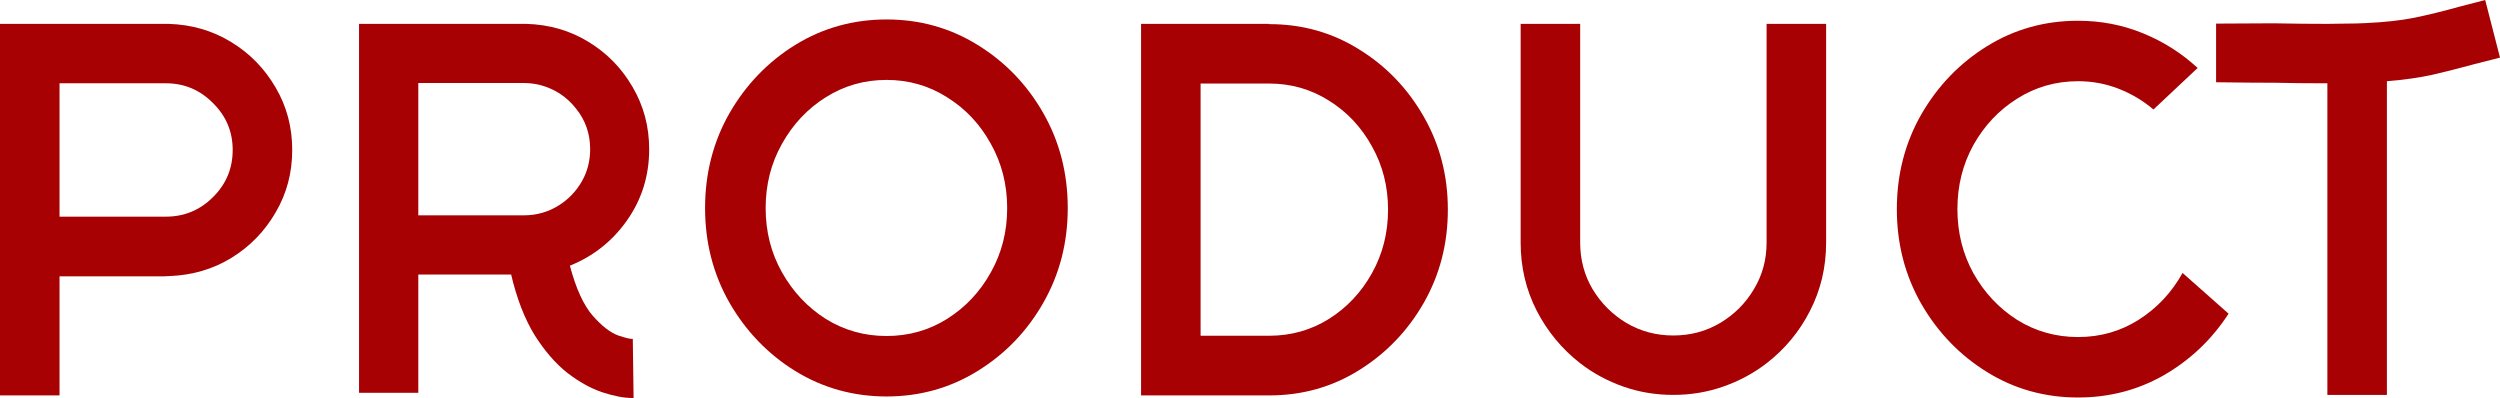
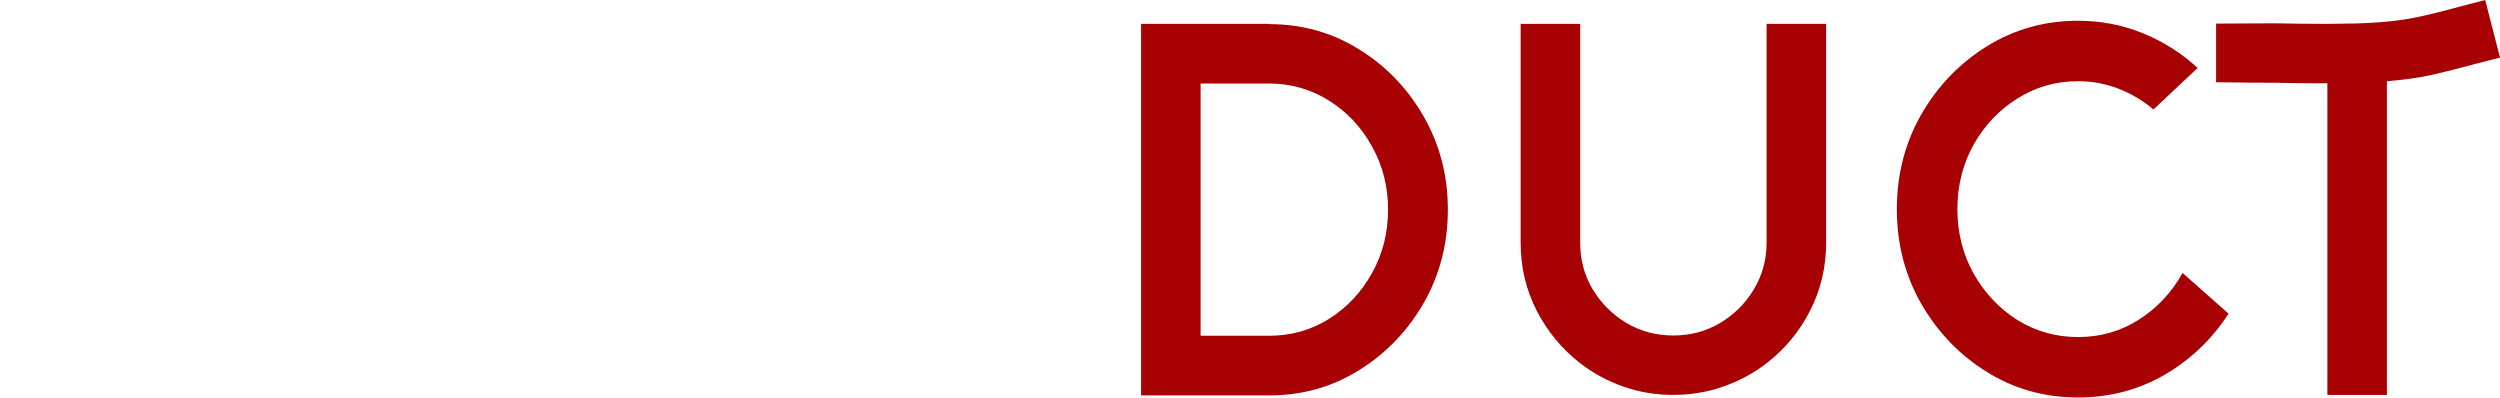
<svg xmlns="http://www.w3.org/2000/svg" width="201" height="32" viewBox="0 0 201 32" fill="none">
-   <path d="M13.336 17.419H4.787V6.696H13.336C14.813 6.696 16.074 7.225 17.119 8.282C18.178 9.325 18.708 10.583 18.708 12.057C18.708 13.545 18.178 14.811 17.119 15.854C16.074 16.897 14.813 17.419 13.336 17.419ZM4.787 31.791V22.216H13.21L13.629 22.196C15.468 22.126 17.126 21.639 18.603 20.735C20.094 19.817 21.279 18.601 22.157 17.085C23.049 15.569 23.495 13.893 23.495 12.057C23.495 10.222 23.049 8.546 22.157 7.03C21.265 5.5 20.073 4.283 18.582 3.379C17.091 2.462 15.412 1.975 13.545 1.919H0V31.791H4.787Z" fill="#A70103" />
-   <path d="M45.819 21.361C46.306 23.197 46.919 24.539 47.658 25.387C48.397 26.222 49.08 26.75 49.706 26.973C50.334 27.181 50.724 27.272 50.877 27.244L50.94 32H50.856C50.173 32 49.365 31.847 48.431 31.541C47.512 31.235 46.571 30.714 45.61 29.977C44.662 29.226 43.784 28.21 42.976 26.931C42.182 25.637 41.554 24.017 41.095 22.07H33.632V31.583H28.867V1.919H42.328C44.167 1.975 45.826 2.455 47.303 3.359C48.794 4.262 49.978 5.472 50.856 6.988C51.748 8.504 52.194 10.173 52.194 11.995C52.194 14.123 51.602 16.028 50.417 17.711C49.247 19.379 47.714 20.596 45.819 21.361ZM33.632 17.314H42.098C43.157 17.314 44.119 17.036 44.983 16.48C45.735 15.993 46.334 15.36 46.78 14.582C47.226 13.803 47.449 12.941 47.449 11.995C47.449 10.757 47.073 9.672 46.32 8.741C45.582 7.795 44.627 7.162 43.457 6.842C43.025 6.731 42.572 6.675 42.098 6.675H33.632V17.314Z" fill="#A70103" />
-   <path d="M71.278 1.565C73.954 1.565 76.392 2.246 78.594 3.609C80.81 4.972 82.573 6.801 83.882 9.095C85.192 11.39 85.847 13.935 85.847 16.73C85.847 19.512 85.192 22.049 83.882 24.344C82.573 26.639 80.81 28.468 78.594 29.831C76.392 31.193 73.954 31.875 71.278 31.875C68.603 31.875 66.157 31.193 63.941 29.831C61.739 28.468 59.977 26.639 58.653 24.344C57.343 22.049 56.688 19.512 56.688 16.73C56.688 13.935 57.343 11.39 58.653 9.095C59.977 6.801 61.739 4.972 63.941 3.609C66.157 2.246 68.603 1.565 71.278 1.565ZM71.278 27.014C73.062 27.014 74.685 26.555 76.148 25.637C77.626 24.706 78.796 23.461 79.66 21.904C80.538 20.346 80.977 18.622 80.977 16.73C80.977 14.839 80.538 13.114 79.66 11.557C78.796 9.985 77.626 8.741 76.148 7.823C74.685 6.891 73.062 6.425 71.278 6.425C69.494 6.425 67.864 6.891 66.387 7.823C64.924 8.741 63.753 9.985 62.875 11.557C61.997 13.114 61.558 14.839 61.558 16.73C61.558 18.622 61.997 20.346 62.875 21.904C63.753 23.461 64.924 24.706 66.387 25.637C67.864 26.555 69.494 27.014 71.278 27.014Z" fill="#A70103" />
  <path d="M96.528 26.994H102.047C103.803 26.994 105.405 26.541 106.854 25.637C108.304 24.72 109.453 23.496 110.303 21.966C111.167 20.422 111.599 18.719 111.599 16.855C111.599 14.992 111.167 13.295 110.303 11.765C109.453 10.222 108.304 8.998 106.854 8.094C105.405 7.176 103.803 6.717 102.047 6.717H96.528V26.994ZM102.047 1.94C104.694 1.94 107.098 2.615 109.258 3.963C111.432 5.299 113.167 7.1 114.463 9.366C115.759 11.619 116.407 14.116 116.407 16.855C116.407 19.595 115.759 22.098 114.463 24.365C113.167 26.618 111.432 28.419 109.258 29.768C107.098 31.117 104.694 31.791 102.047 31.791H91.742V1.919H102.026V1.94H102.047Z" fill="#A70103" />
  <path d="M146.82 1.919V19.505C146.82 21.479 146.388 23.308 145.524 24.991C144.674 26.66 143.511 28.064 142.034 29.205C140.988 30.011 139.825 30.637 138.543 31.082C137.275 31.527 135.937 31.75 134.53 31.75C133.122 31.75 131.784 31.527 130.516 31.082C129.248 30.637 128.092 30.011 127.046 29.205C125.583 28.064 124.42 26.66 123.556 24.991C122.692 23.308 122.26 21.479 122.26 19.505V1.919H127.046V19.505C127.046 20.881 127.381 22.133 128.05 23.259C128.733 24.386 129.638 25.29 130.767 25.971C131.91 26.639 133.164 26.973 134.53 26.973C135.909 26.973 137.163 26.639 138.292 25.971C139.435 25.29 140.34 24.386 141.009 23.259C141.692 22.133 142.034 20.881 142.034 19.505V1.919H146.82Z" fill="#A70103" />
  <path d="M175.478 21.945L179.178 25.22C177.84 27.279 176.119 28.92 174.015 30.143C171.91 31.353 169.597 31.958 167.075 31.958C164.399 31.958 161.961 31.277 159.759 29.914C157.557 28.551 155.795 26.722 154.471 24.428C153.161 22.133 152.506 19.595 152.506 16.814C152.506 14.032 153.161 11.494 154.471 9.199C155.795 6.905 157.557 5.076 159.759 3.713C161.961 2.35 164.399 1.669 167.075 1.669C168.914 1.669 170.649 2.003 172.28 2.67C173.924 3.338 175.394 4.269 176.69 5.465L173.137 8.803C172.301 8.094 171.367 7.538 170.336 7.134C169.305 6.731 168.218 6.529 167.075 6.529C165.291 6.529 163.661 6.995 162.184 7.927C160.721 8.845 159.55 10.083 158.672 11.64C157.808 13.198 157.376 14.922 157.376 16.814C157.376 18.705 157.808 20.429 158.672 21.987C159.55 23.544 160.721 24.789 162.184 25.721C163.661 26.639 165.291 27.098 167.075 27.098C168.873 27.098 170.503 26.632 171.966 25.7C173.443 24.755 174.614 23.503 175.478 21.945Z" fill="#A70103" />
  <path d="M201 4.631C200.261 4.812 199.579 4.986 198.952 5.153C197.781 5.472 196.659 5.758 195.586 6.008C194.513 6.244 193.287 6.418 191.907 6.529V31.75H187.121V6.696H186.703C185.476 6.696 184.229 6.682 182.961 6.654C181.777 6.654 180.181 6.641 178.174 6.613V1.898C179.108 1.898 180.439 1.891 182.167 1.877H183.045C184.41 1.905 185.769 1.919 187.121 1.919C187.622 1.919 188.117 1.912 188.605 1.898C189.148 1.898 189.678 1.884 190.193 1.857C191.74 1.787 193.057 1.641 194.144 1.419C195.231 1.196 196.422 0.904 197.718 0.542C198.345 0.375 199.042 0.195 199.809 0L201 4.631Z" fill="#A70103" />
</svg>